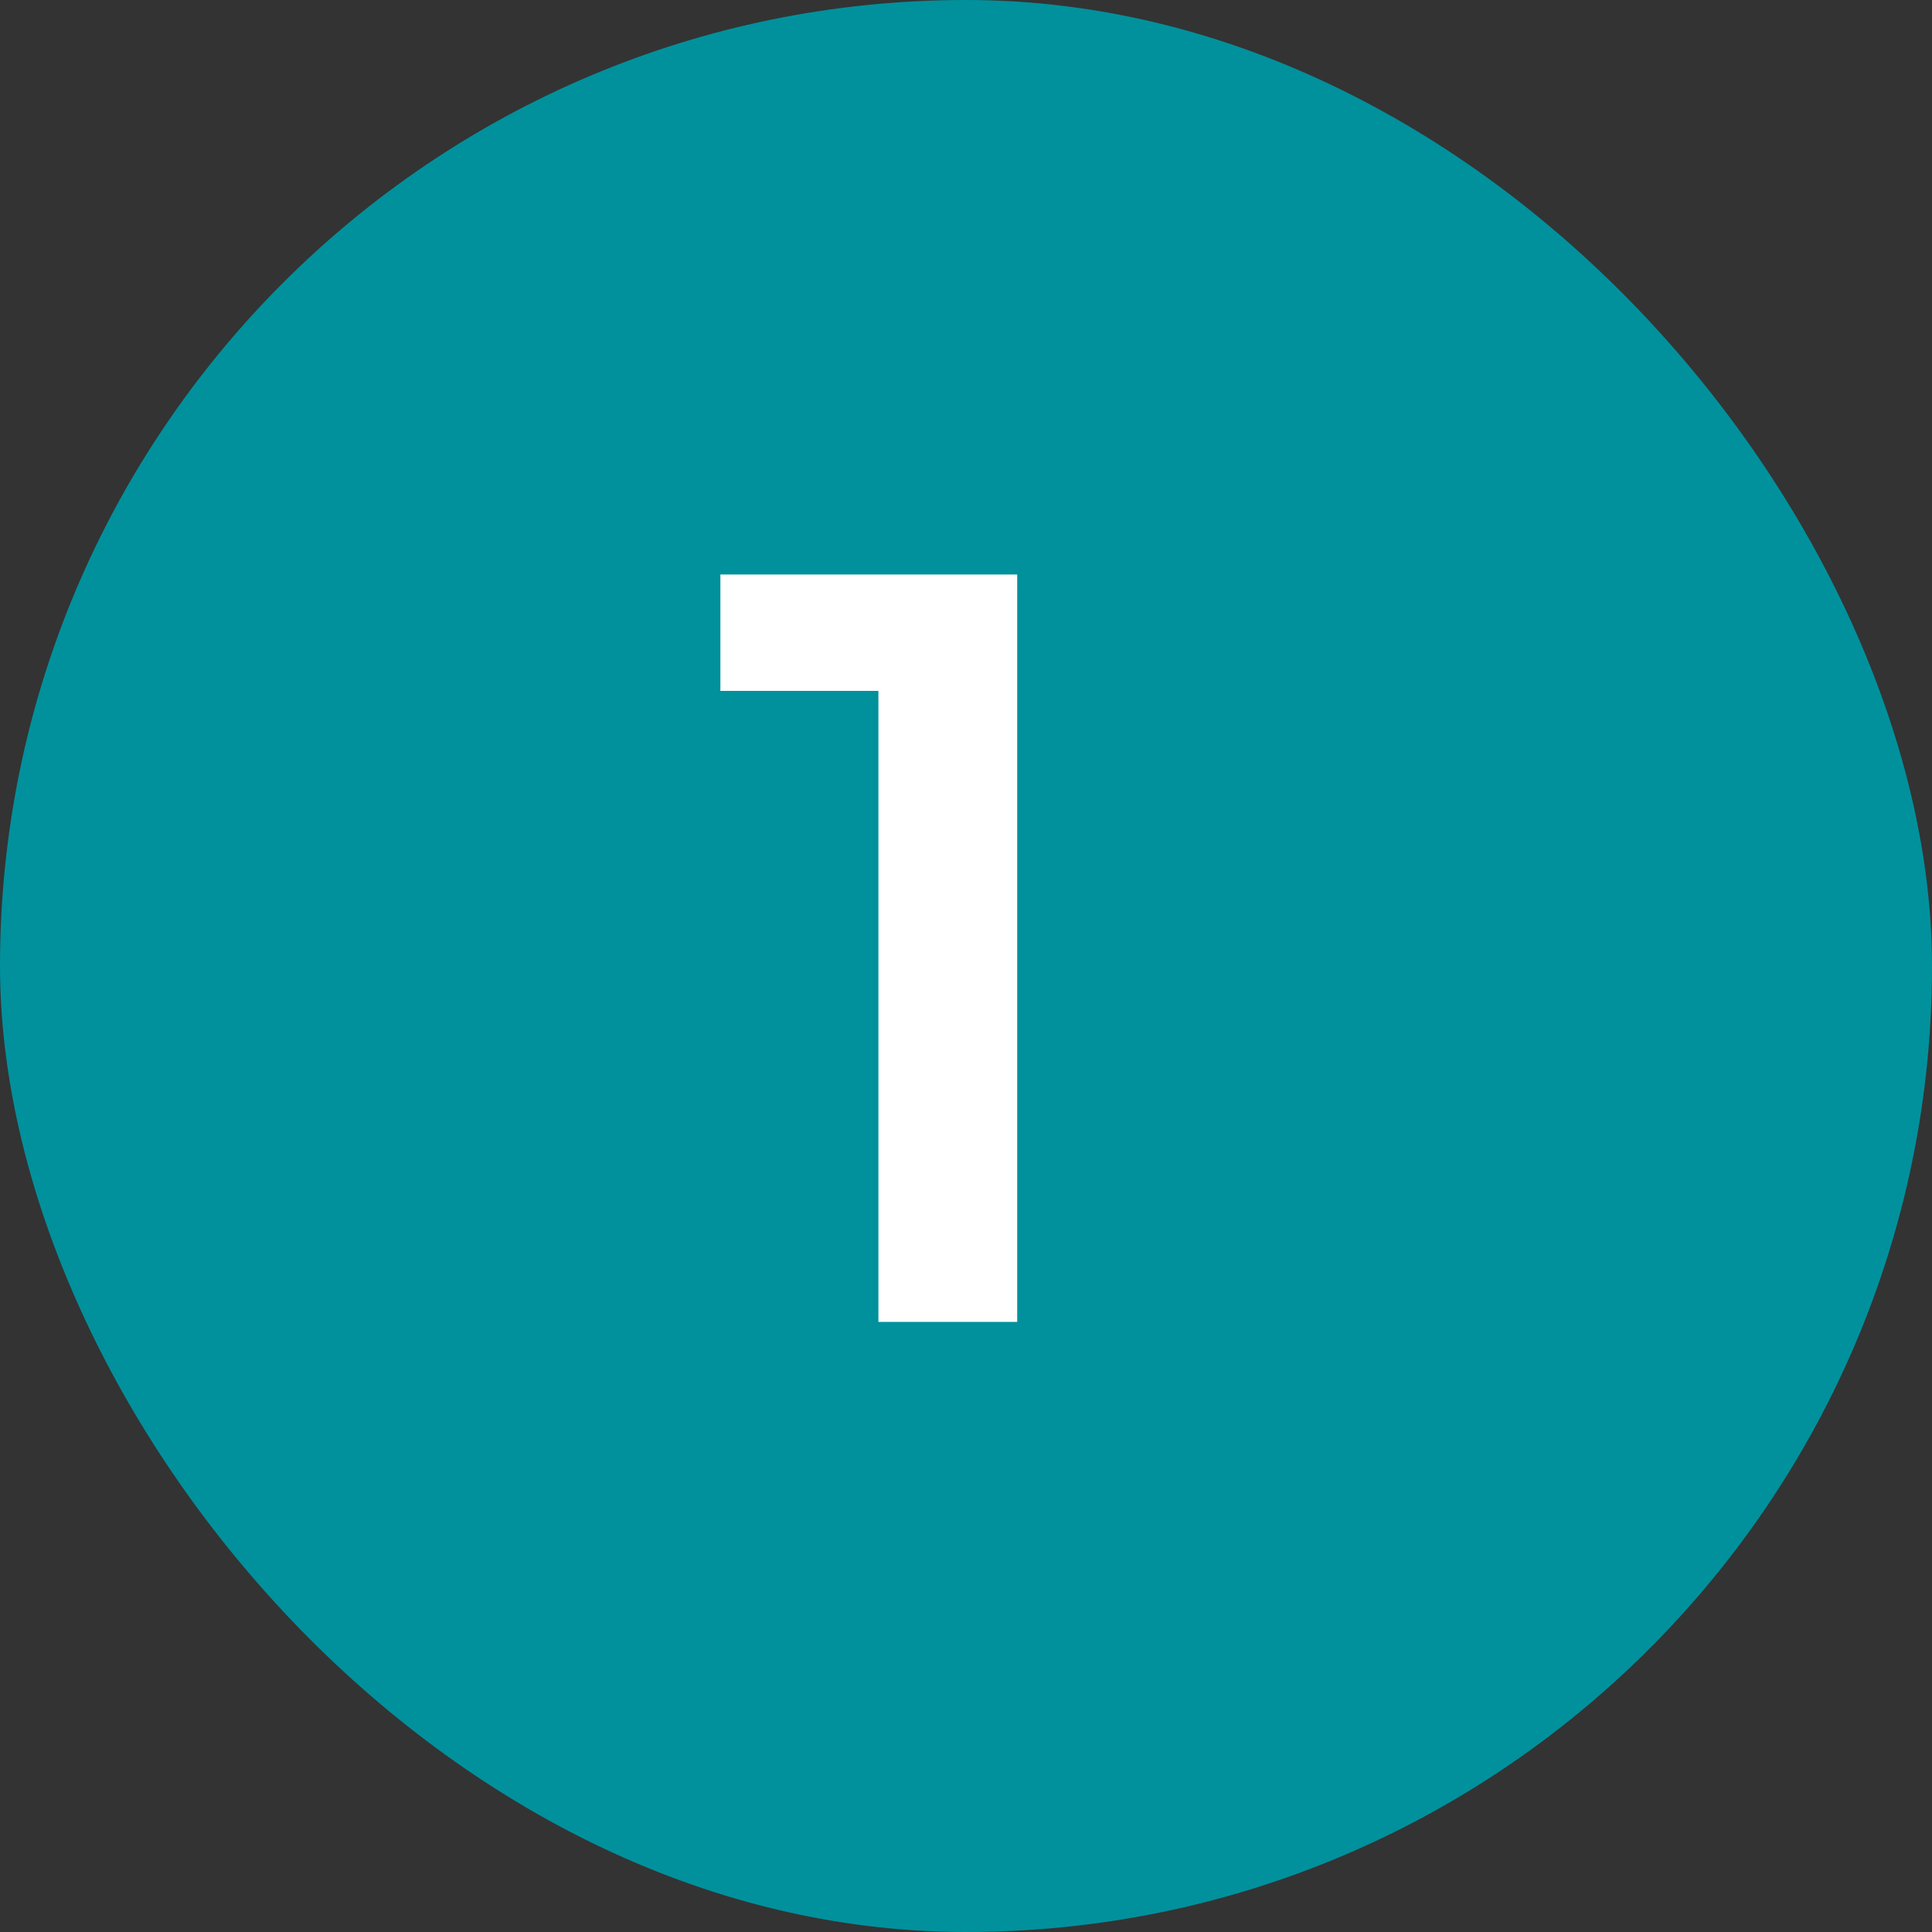
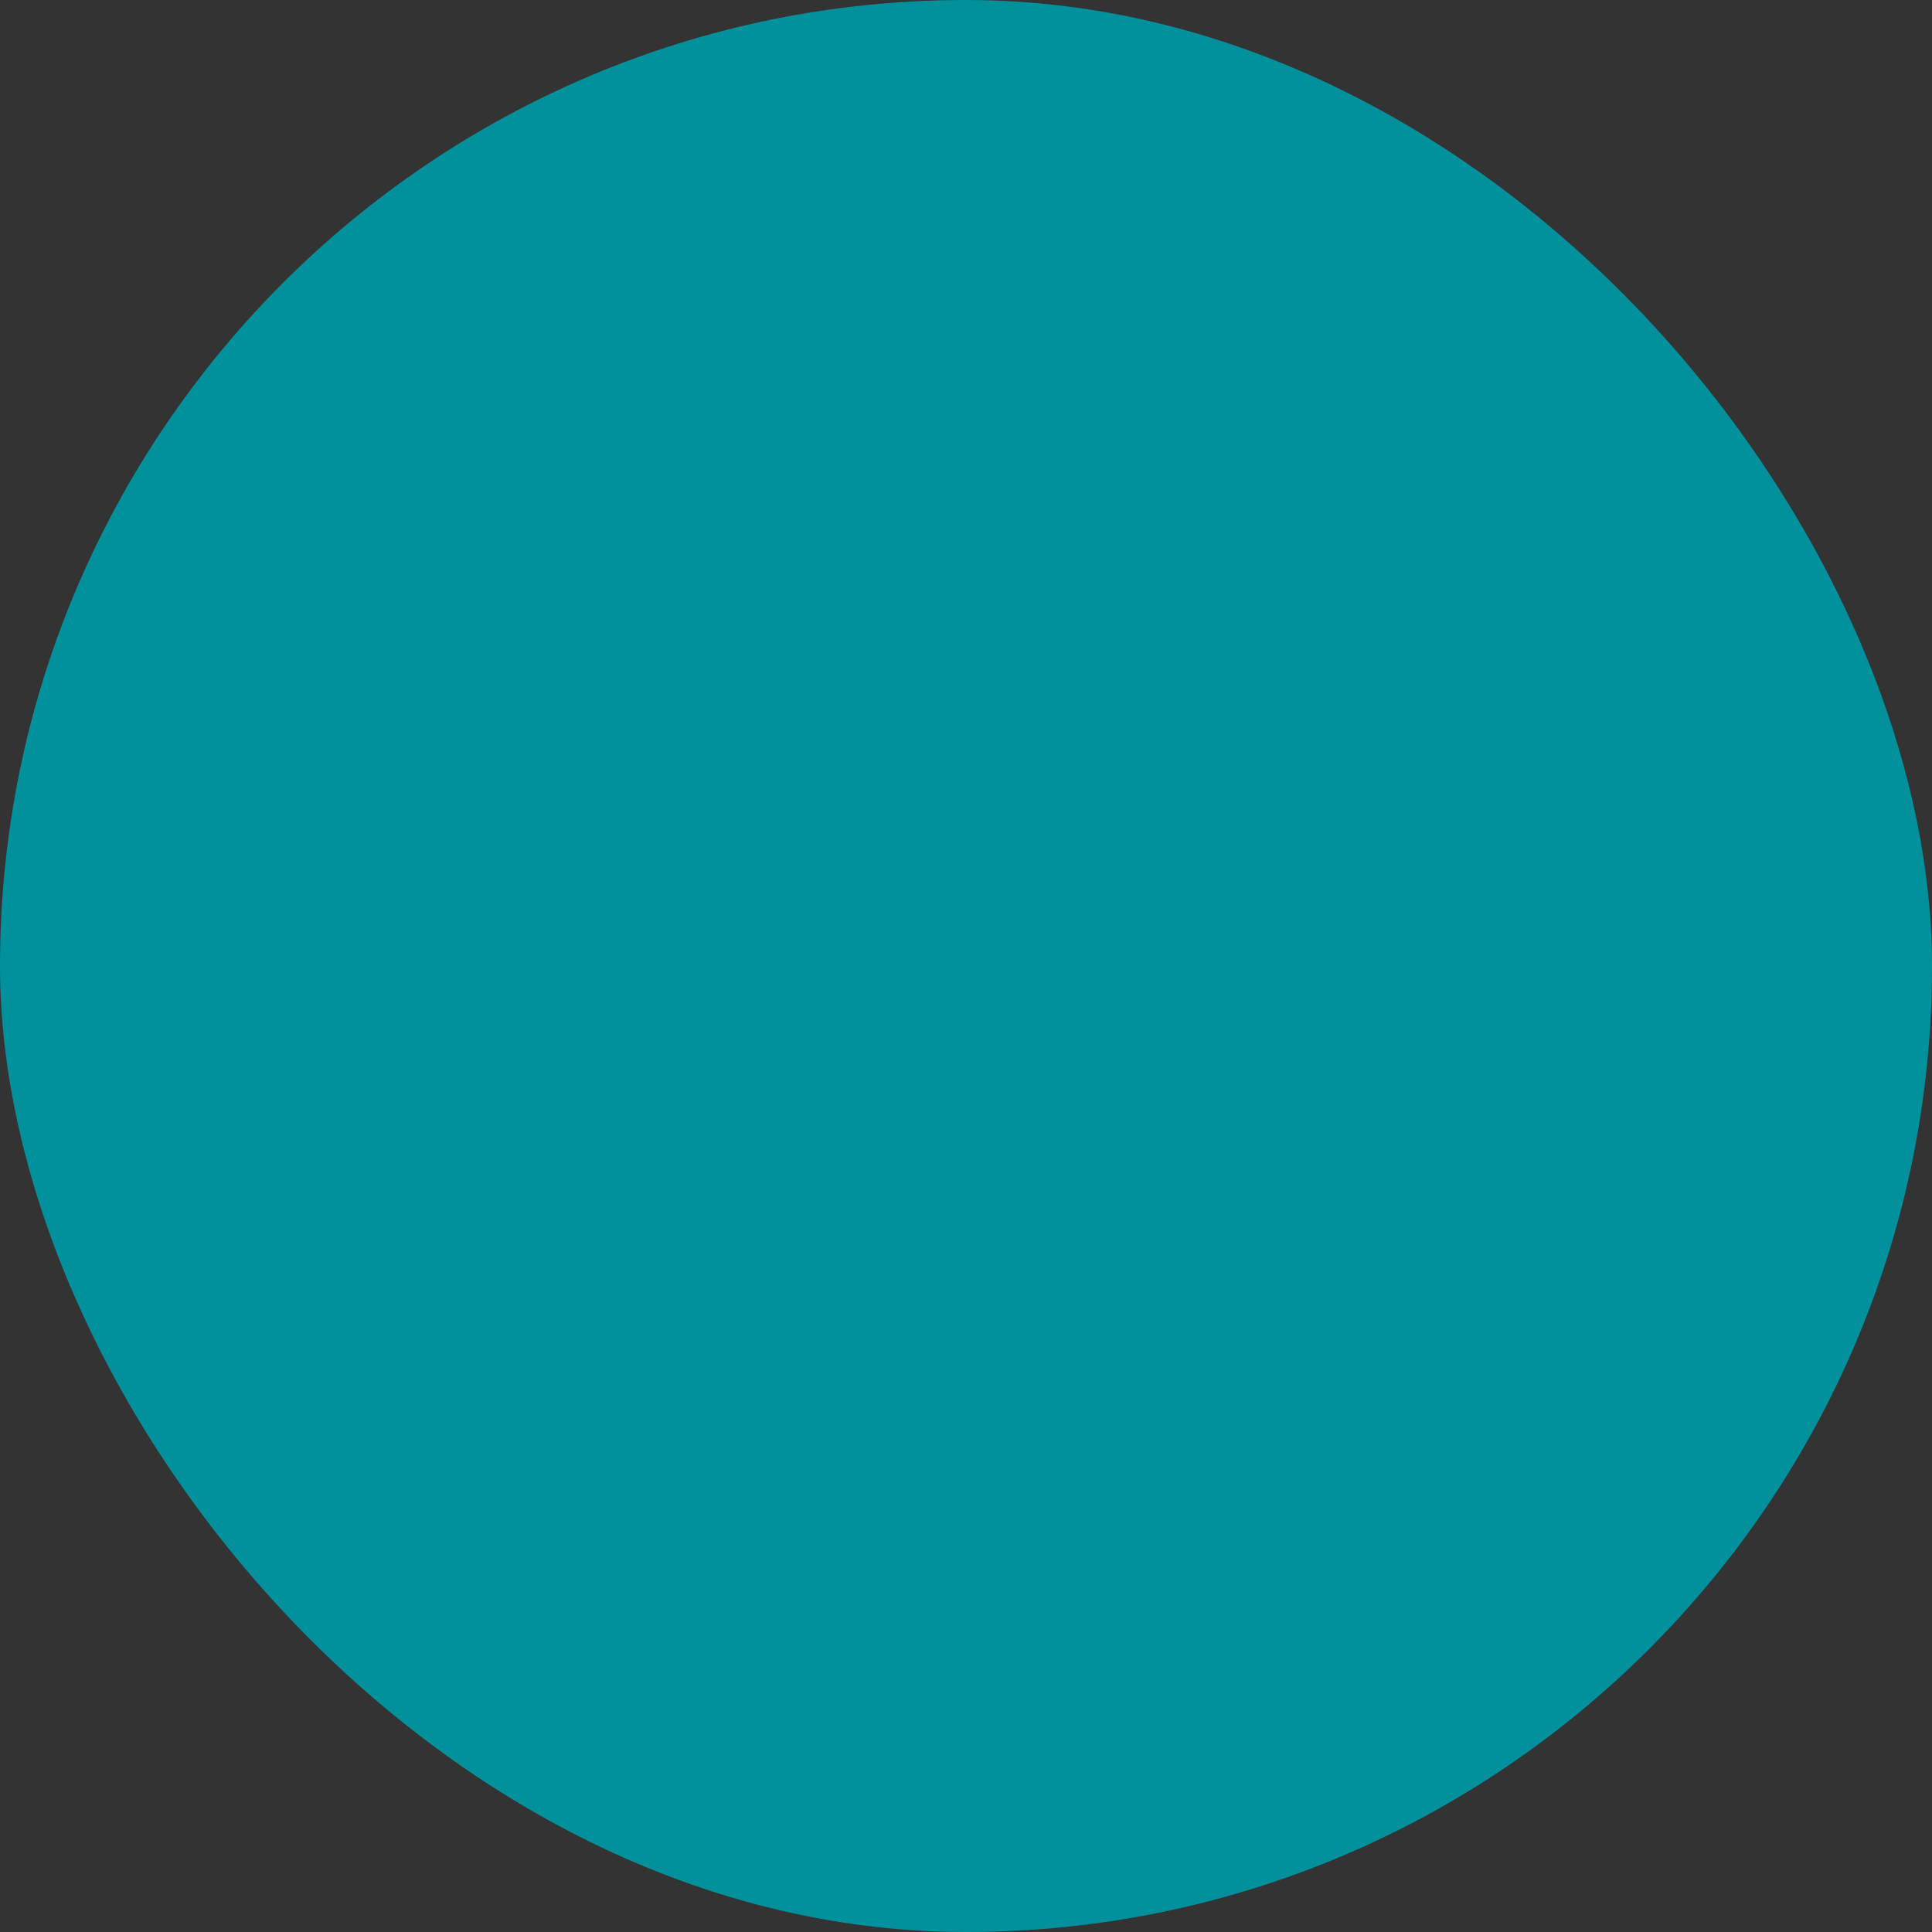
<svg xmlns="http://www.w3.org/2000/svg" width="38" height="38" viewBox="0 0 38 38" fill="none">
  <rect x="0" y="0" width="38" height="38" fill="#333333" stroke="none" />
  <rect width="38" height="38" rx="19" fill="#00919D" />
-   <path d="M17.277 26V12.35L18.474 13.589H14.169V11.3H20.007V26H17.277Z" fill="white" />
</svg>